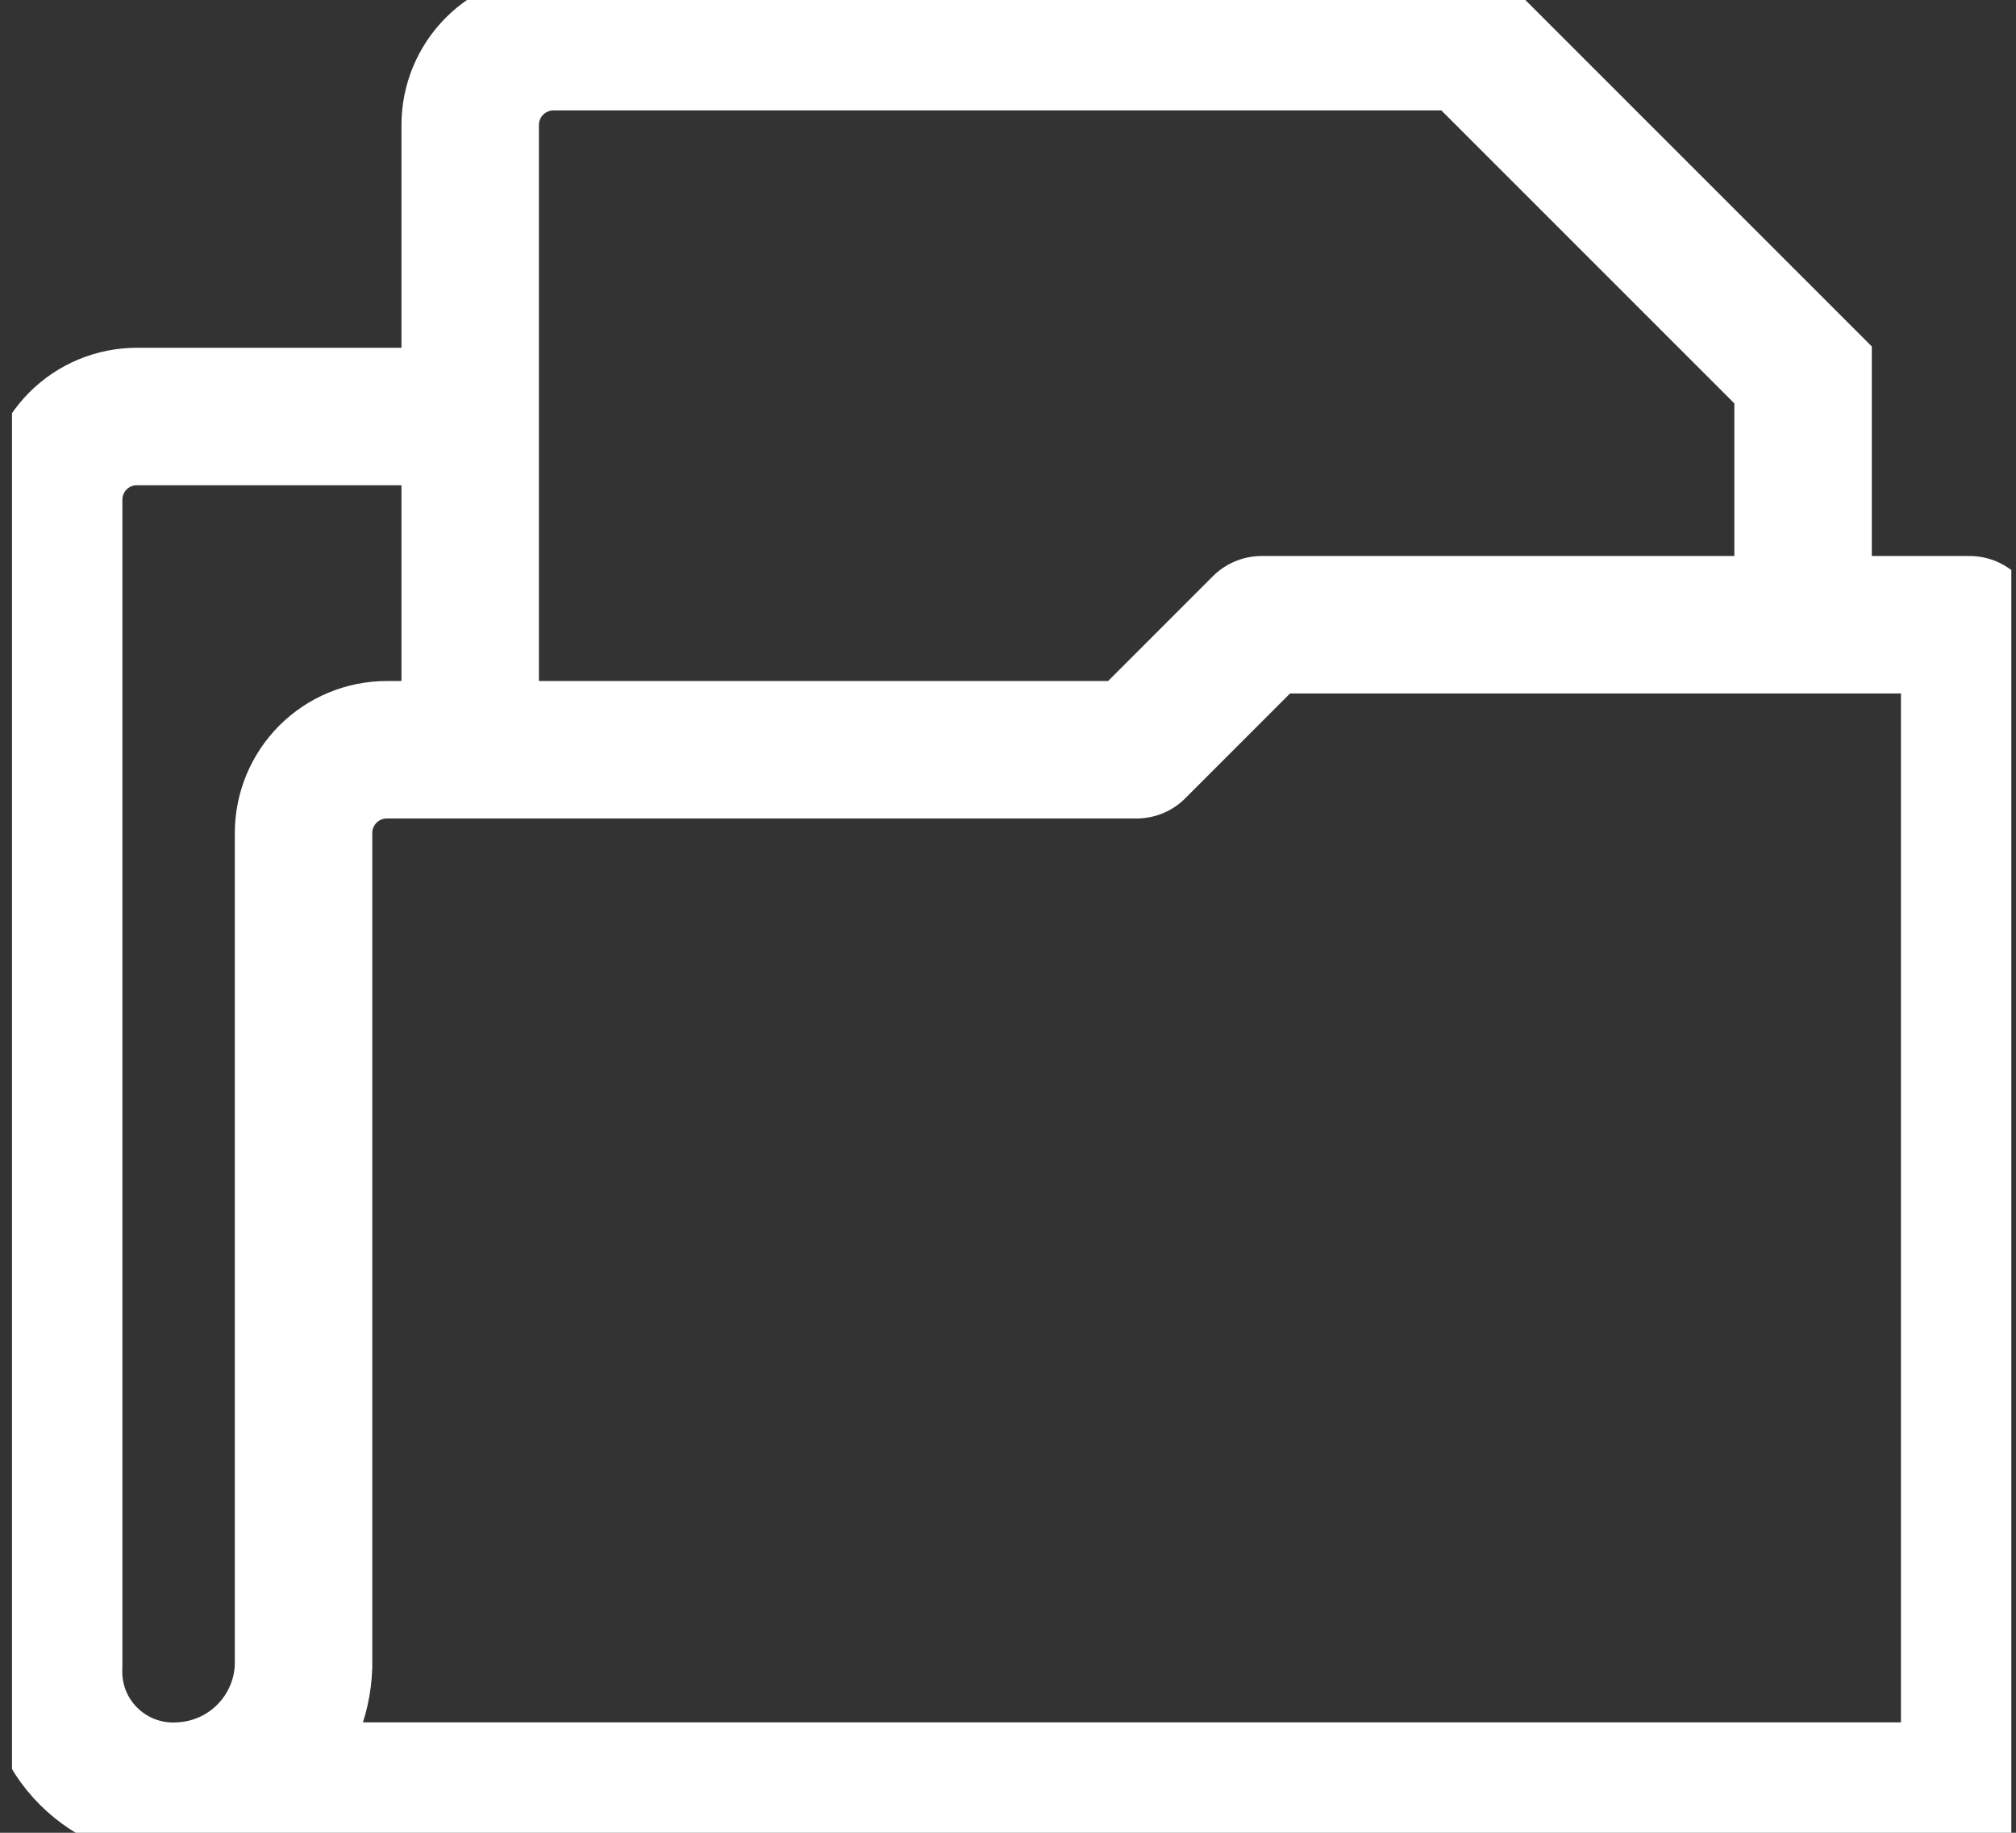
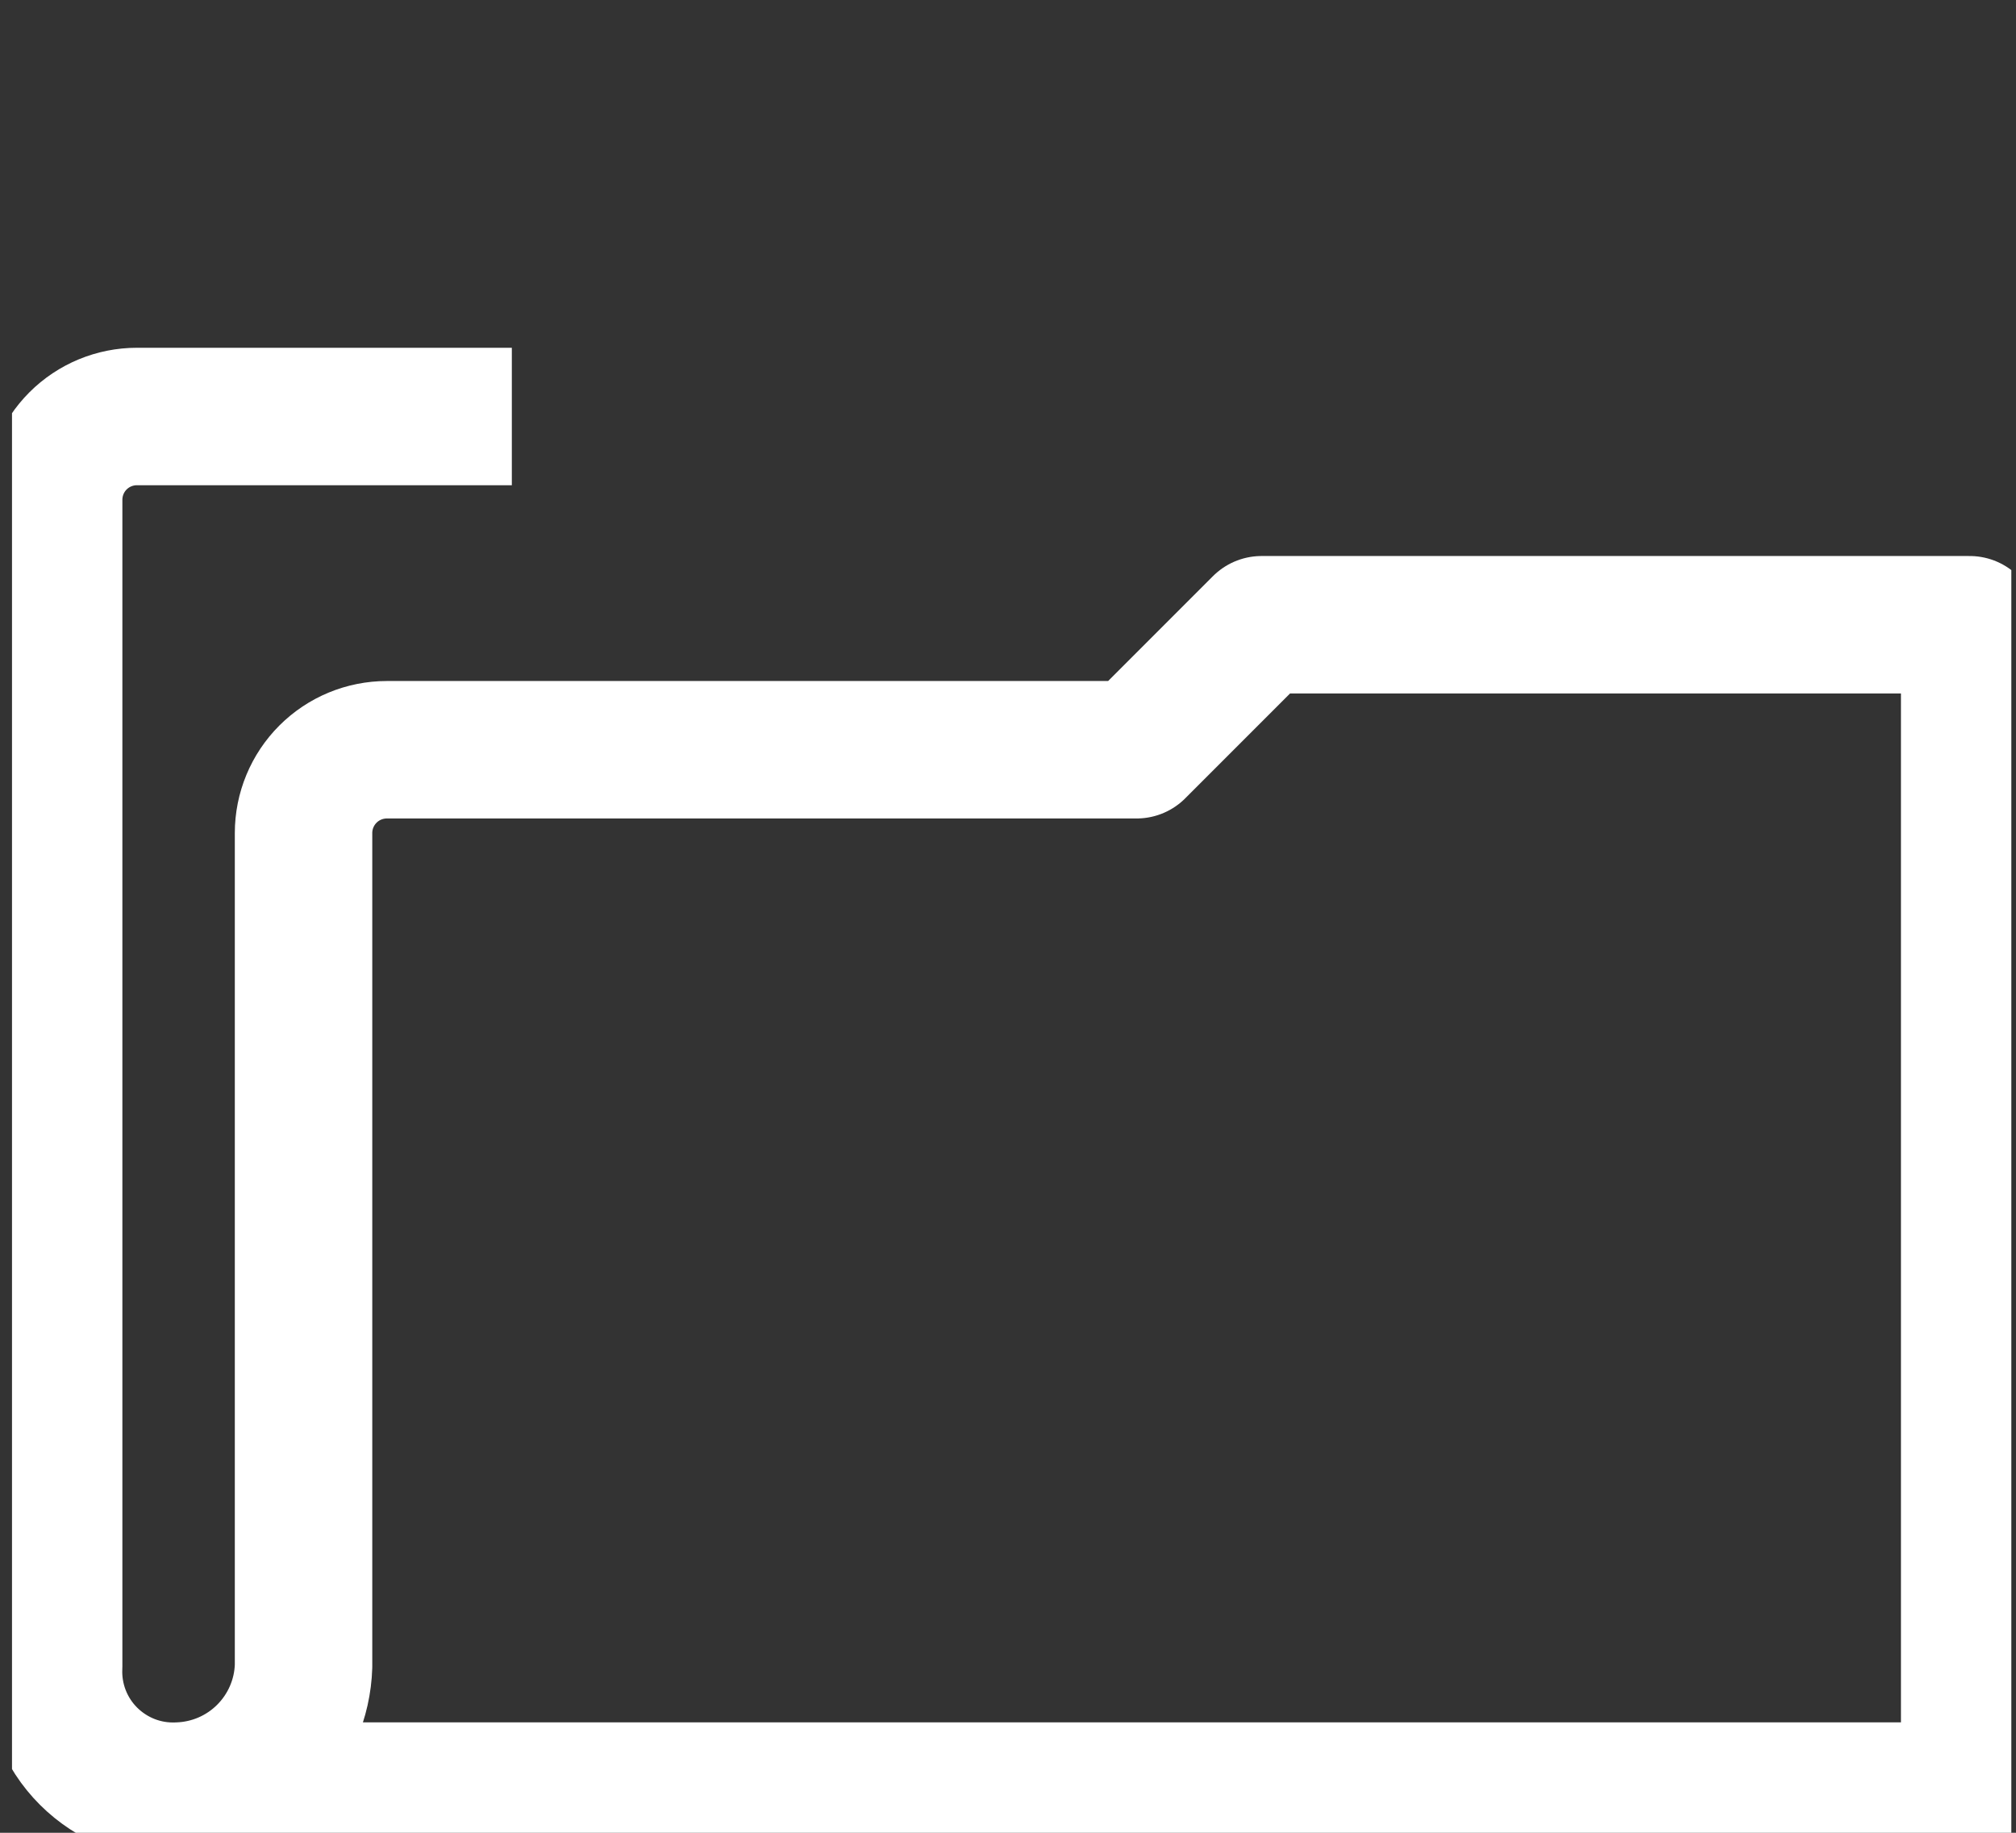
<svg xmlns="http://www.w3.org/2000/svg" width="44" height="40" viewBox="0 0 44 40" fill="none">
  <rect x="0" y="0" width="44" height="40" fill="#333333" stroke="none" />
  <g clip-path="url(#clip0_85_57505)">
    <path d="M3.898 39.09H42.989V13.635H27.534L24.807 16.363H8.444C7.961 16.363 7.499 16.554 7.158 16.895C6.817 17.236 6.625 17.698 6.625 18.181V36.363C6.603 37.079 6.308 37.759 5.801 38.266C5.295 38.773 4.614 39.067 3.898 39.09C3.535 39.107 3.173 39.048 2.835 38.917C2.496 38.785 2.189 38.585 1.932 38.328C1.675 38.072 1.475 37.764 1.344 37.426C1.213 37.087 1.154 36.725 1.171 36.363V10.908C1.171 10.426 1.362 9.963 1.703 9.622C2.044 9.281 2.507 9.09 2.989 9.09H11.171" stroke="white" stroke-width="3" stroke-linejoin="round" />
-     <path d="M10.262 16.365V2.728C10.262 2.246 10.453 1.784 10.794 1.443C11.135 1.102 11.598 0.91 12.08 0.91H32.08L39.353 8.183V13.637" stroke="white" stroke-width="3" stroke-miterlimit="10" />
  </g>
  <defs>
    <clipPath id="clip0_85_57505">
      <rect width="43.636" height="40" fill="white" transform="translate(0.262)" />
    </clipPath>
  </defs>
</svg>